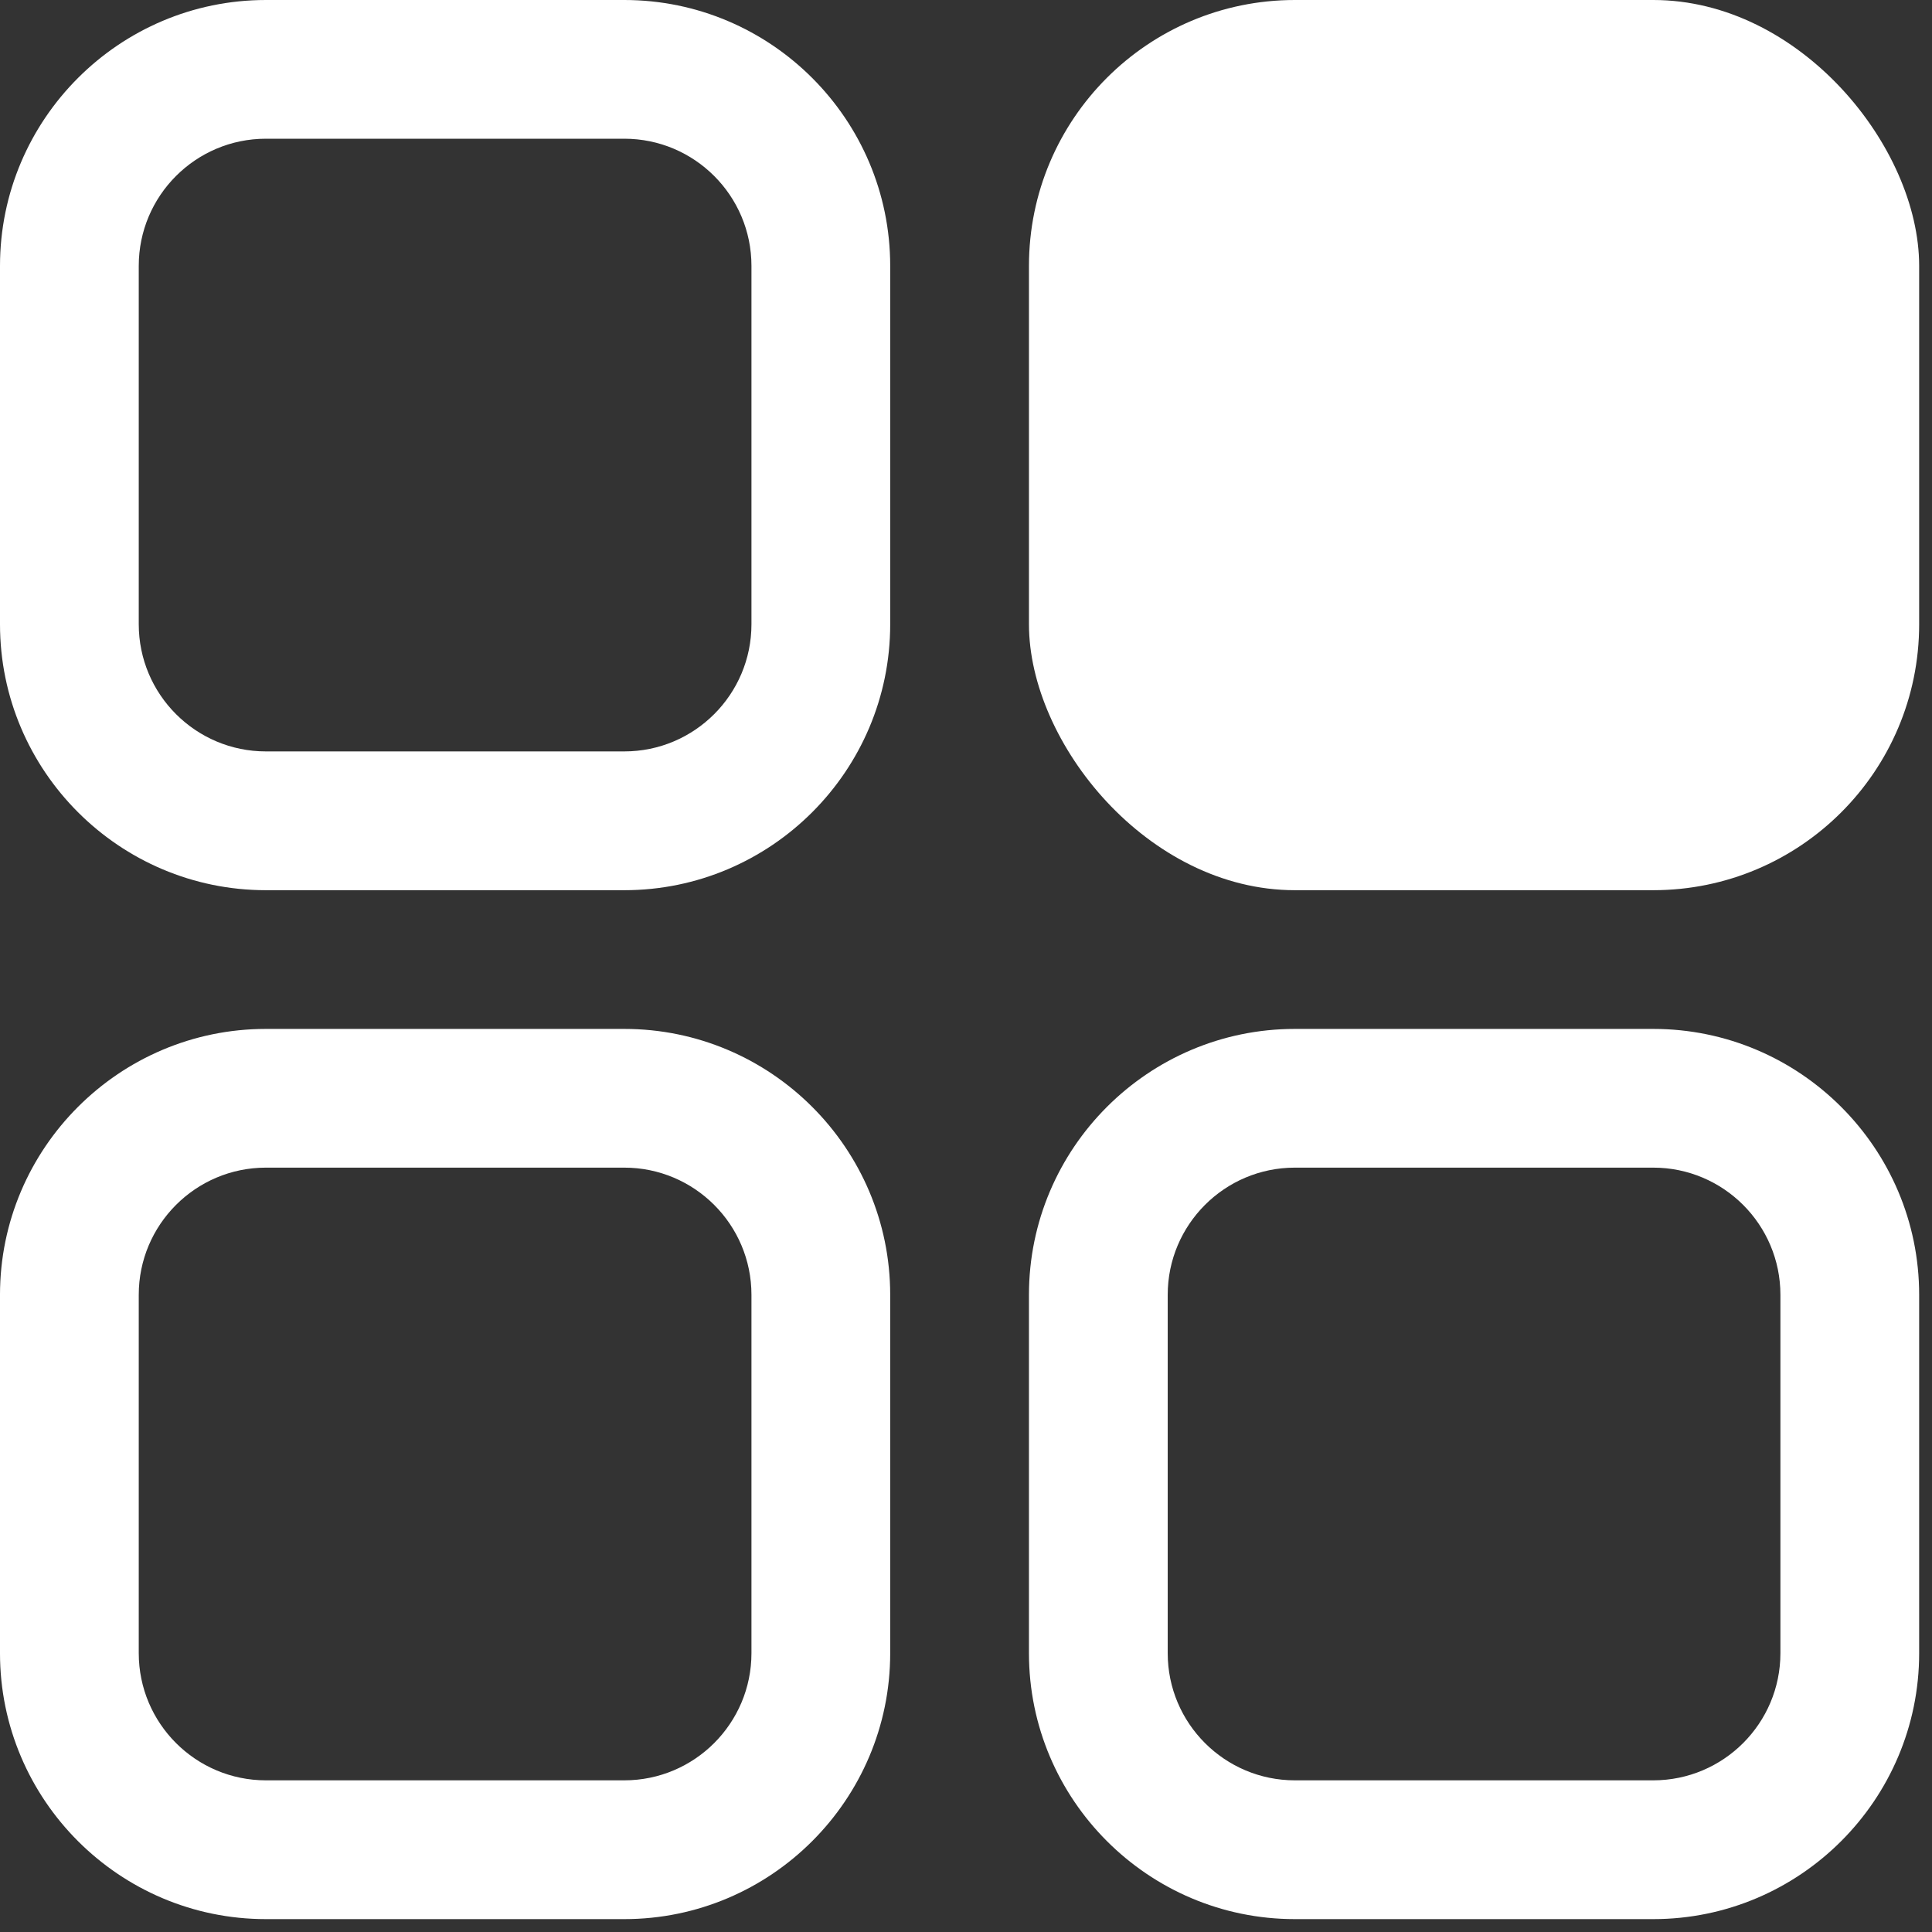
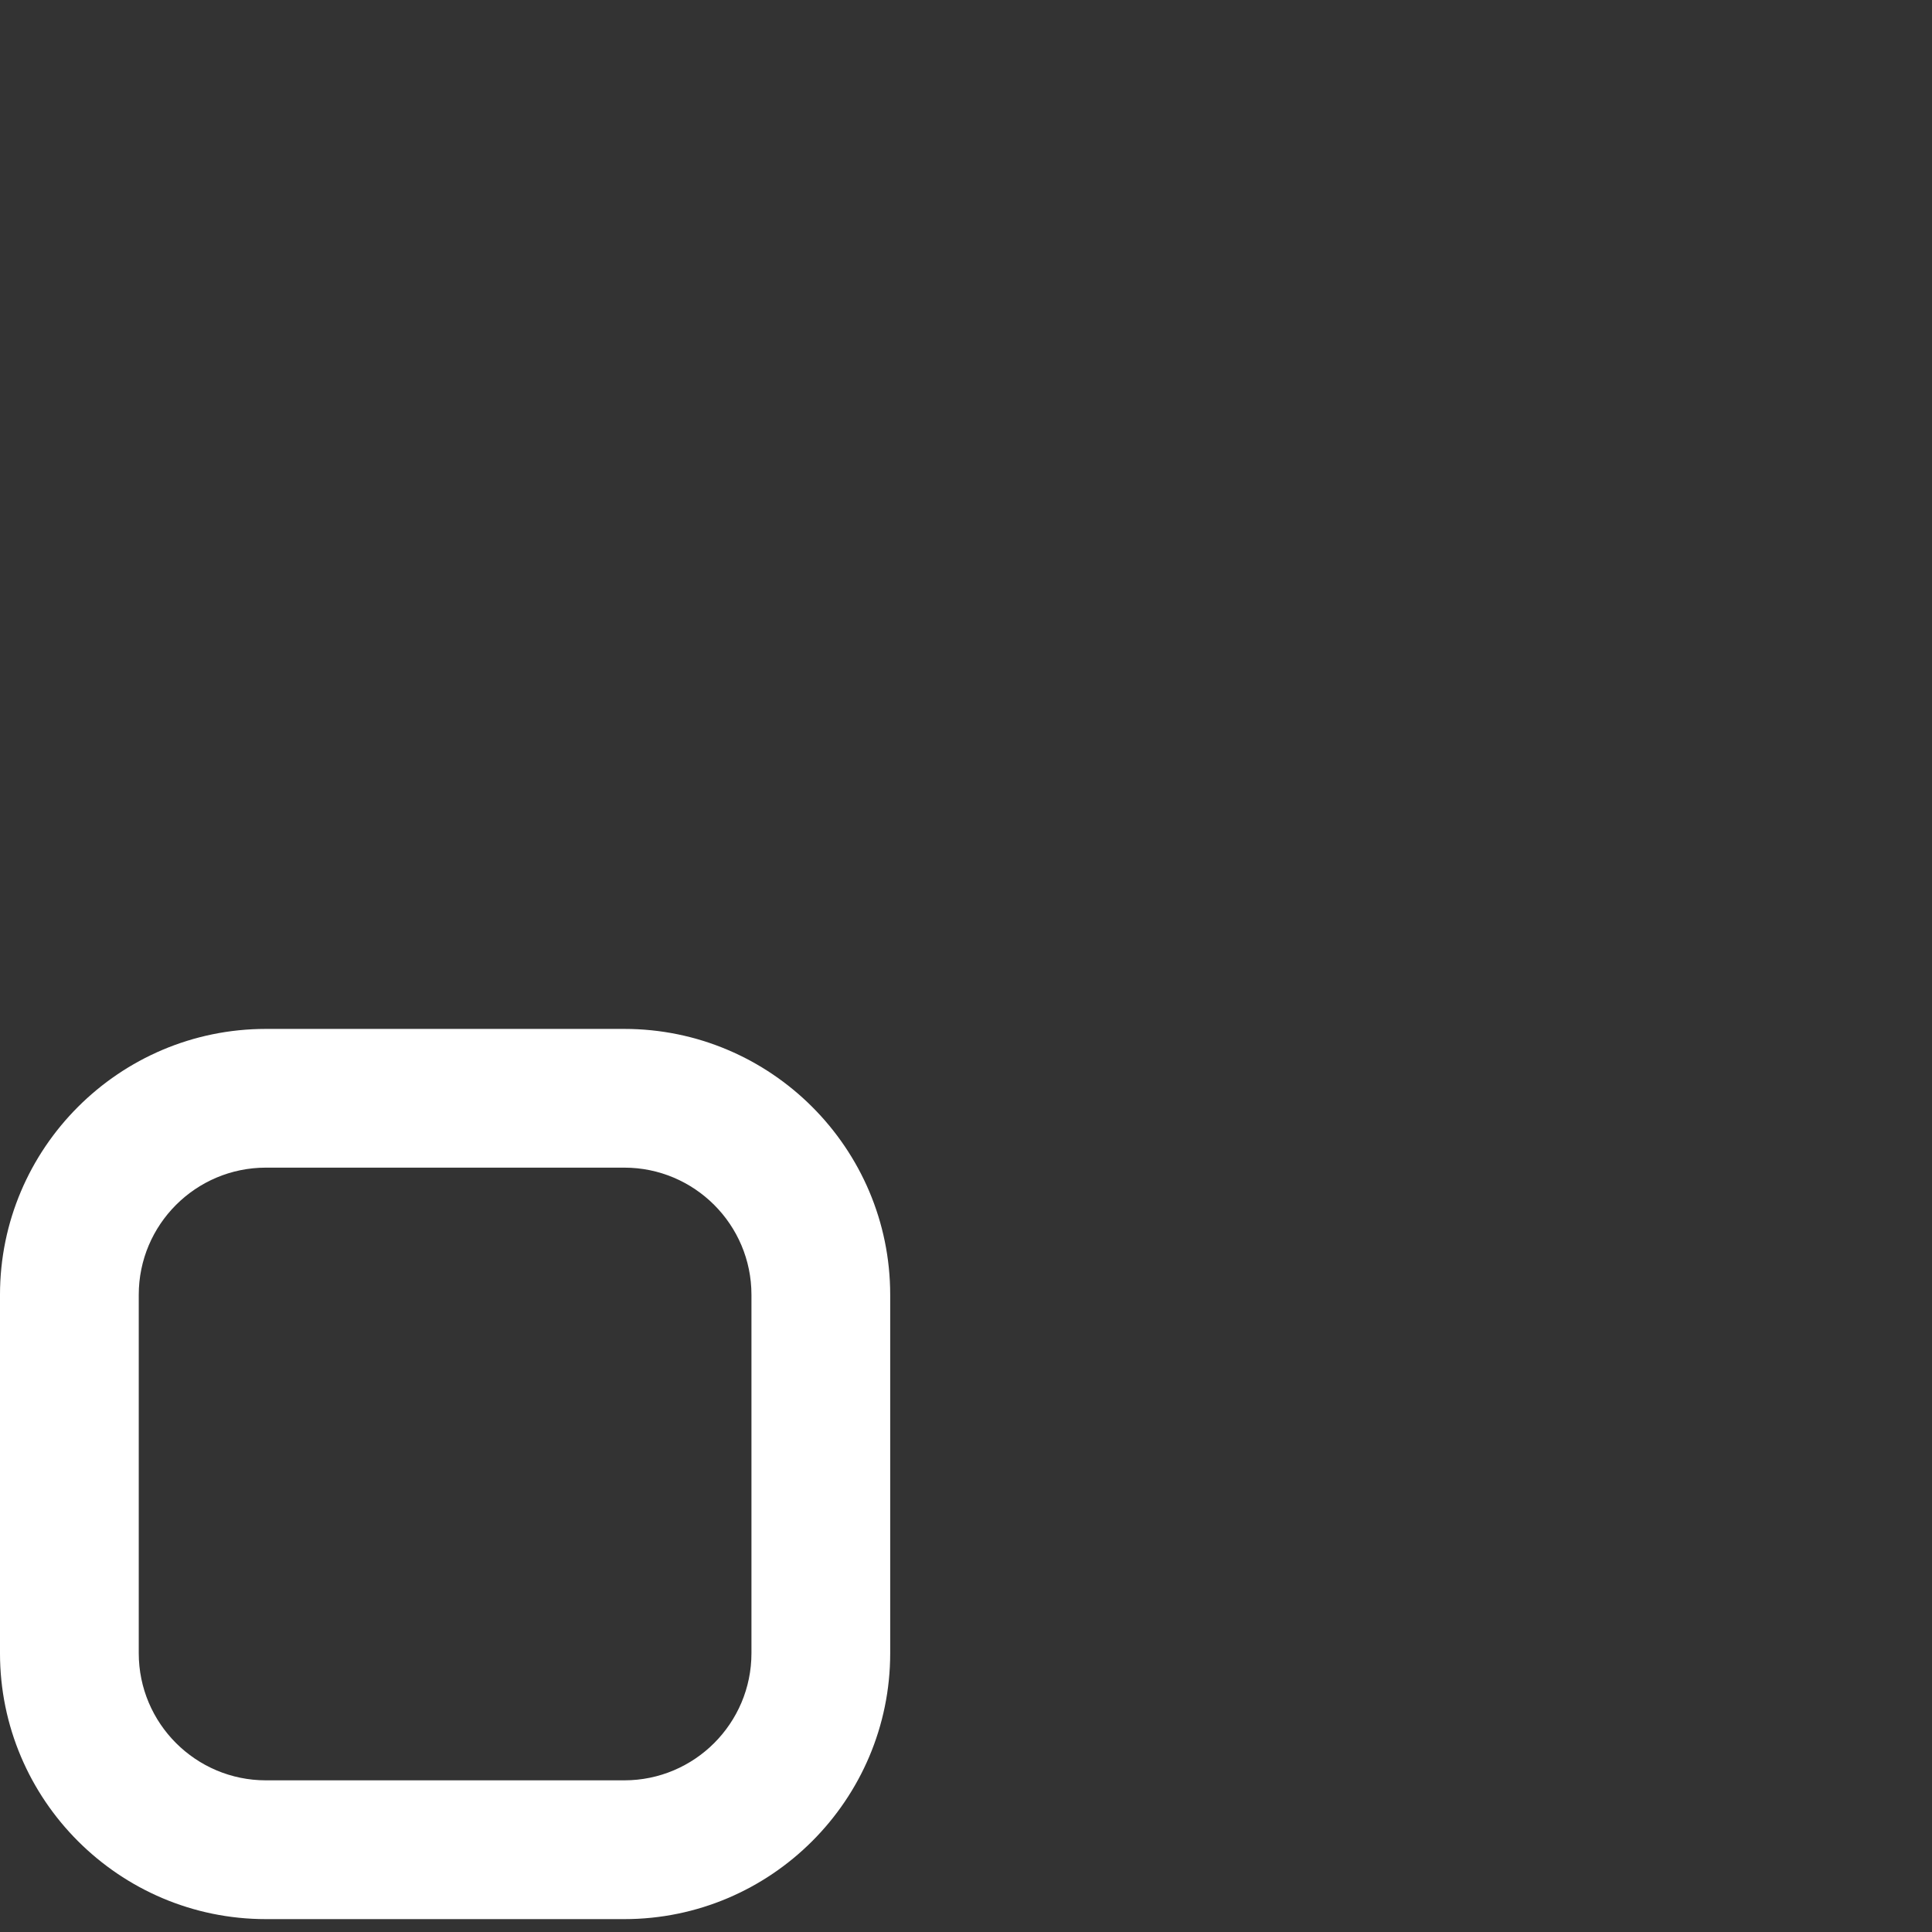
<svg xmlns="http://www.w3.org/2000/svg" id="Layer_1" data-name="Layer 1" version="1.1" viewBox="0 0 300 300">
  <rect x="0" y="0" width="300" height="300" fill="#333333" stroke="none" />
  <defs>
    <style> .cls-1 { fill: #fff; stroke-width: 0px; } </style>
  </defs>
-   <path class="cls-1" d="M96.945,138.23h-55.655C18.528,138.23,0,119.702,0,96.939v-55.649C0,18.528,18.528,0,41.291,0h55.649C119.702,0,138.23,18.528,138.23,41.291v55.649c0,22.763-18.528,41.291-41.291,41.291h.006ZM41.291,21.54c-10.898,0-19.745,8.852-19.745,19.745v55.649c0,10.898,8.852,19.745,19.745,19.745h55.649c10.898,0,19.745-8.852,19.745-19.745v-55.649c0-10.898-8.852-19.745-19.745-19.745h-55.649Z" />
-   <rect class="cls-1" x="159.776" width="138.23" height="138.23" rx="41.291" ry="41.291" />
  <path class="cls-1" d="M96.945,298h-55.655c-22.763,0-41.291-18.528-41.291-41.291v-55.649c0-22.763,18.528-41.291,41.291-41.291h55.649c22.763,0,41.291,18.528,41.291,41.291v55.649c0,22.763-18.528,41.291-41.291,41.291h.006ZM41.291,181.31c-10.898,0-19.745,8.852-19.745,19.745v55.649c0,10.898,8.852,19.745,19.745,19.745h55.649c10.898,0,19.745-8.852,19.745-19.745v-55.649c0-10.898-8.852-19.745-19.745-19.745h-55.649Z" />
-   <path class="cls-1" d="M256.715,298h-55.649c-22.763,0-41.291-18.528-41.291-41.291v-55.649c0-22.763,18.528-41.291,41.291-41.291h55.649c22.763,0,41.291,18.528,41.291,41.291v55.649c0,22.763-18.528,41.291-41.291,41.291ZM201.067,181.31c-10.898,0-19.745,8.852-19.745,19.745v55.649c0,10.898,8.852,19.745,19.745,19.745h55.649c10.898,0,19.745-8.852,19.745-19.745v-55.649c0-10.898-8.852-19.745-19.745-19.745,0,0-55.649,0-55.649,0Z" />
</svg>